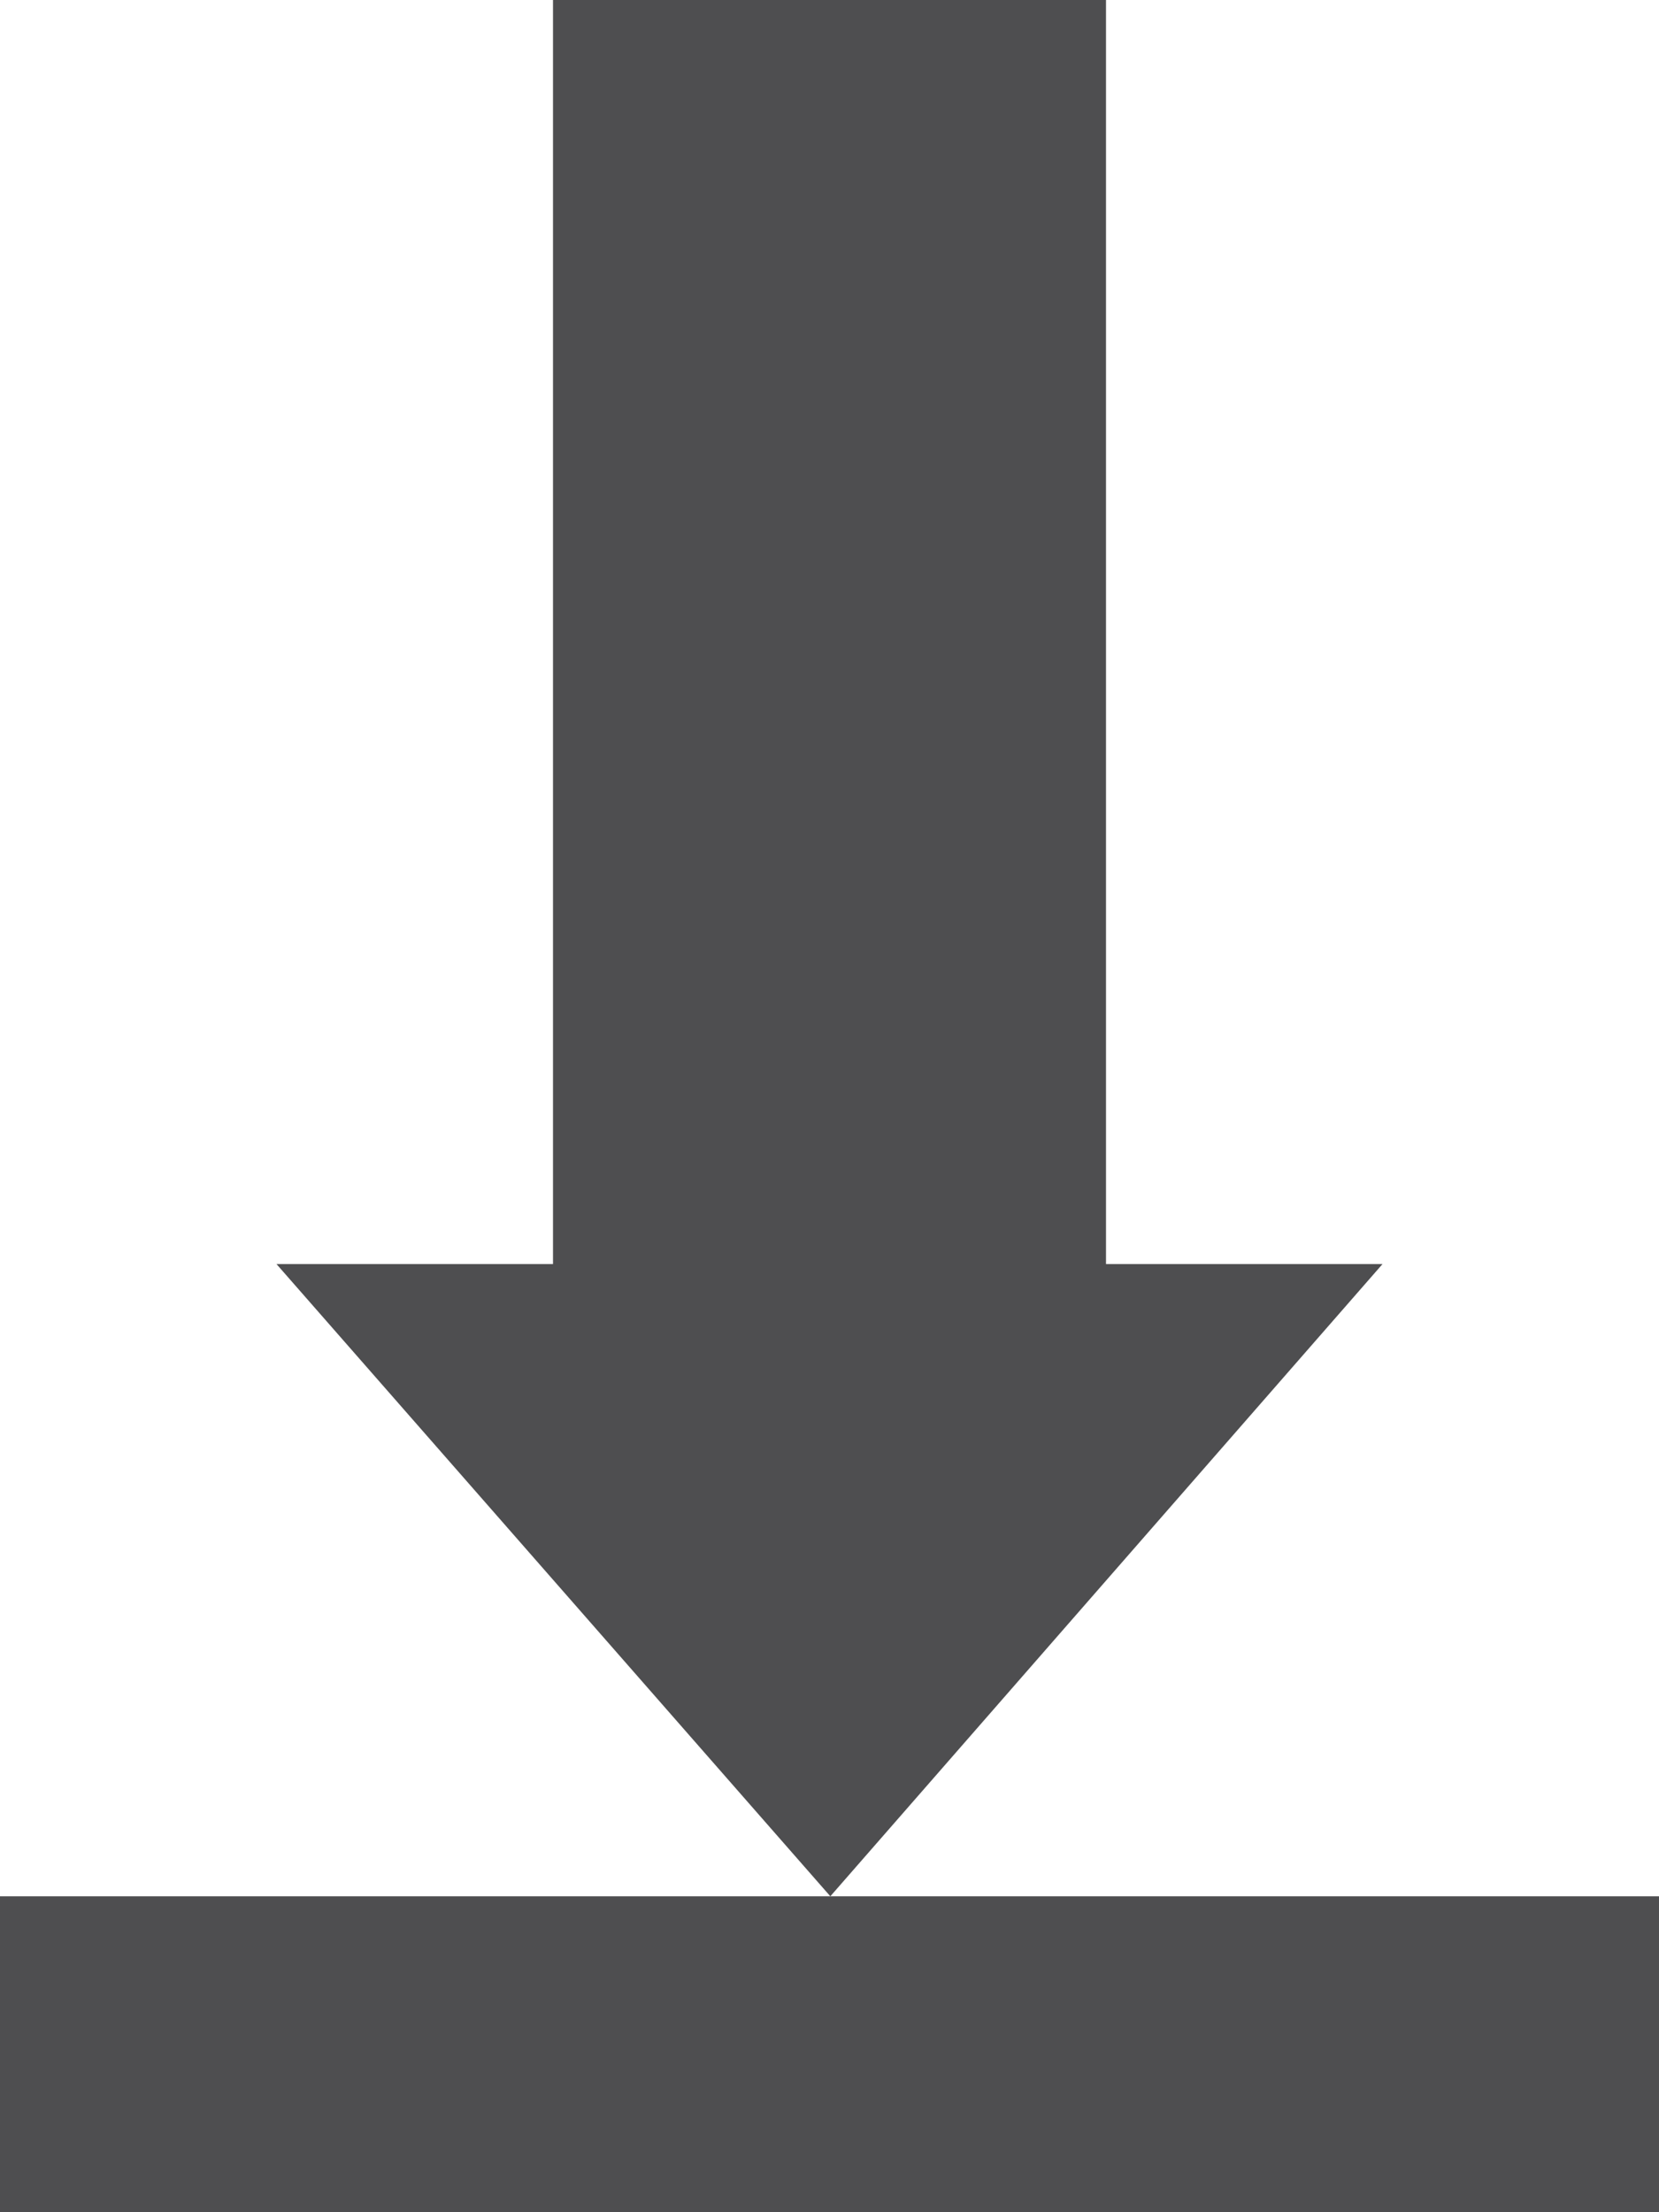
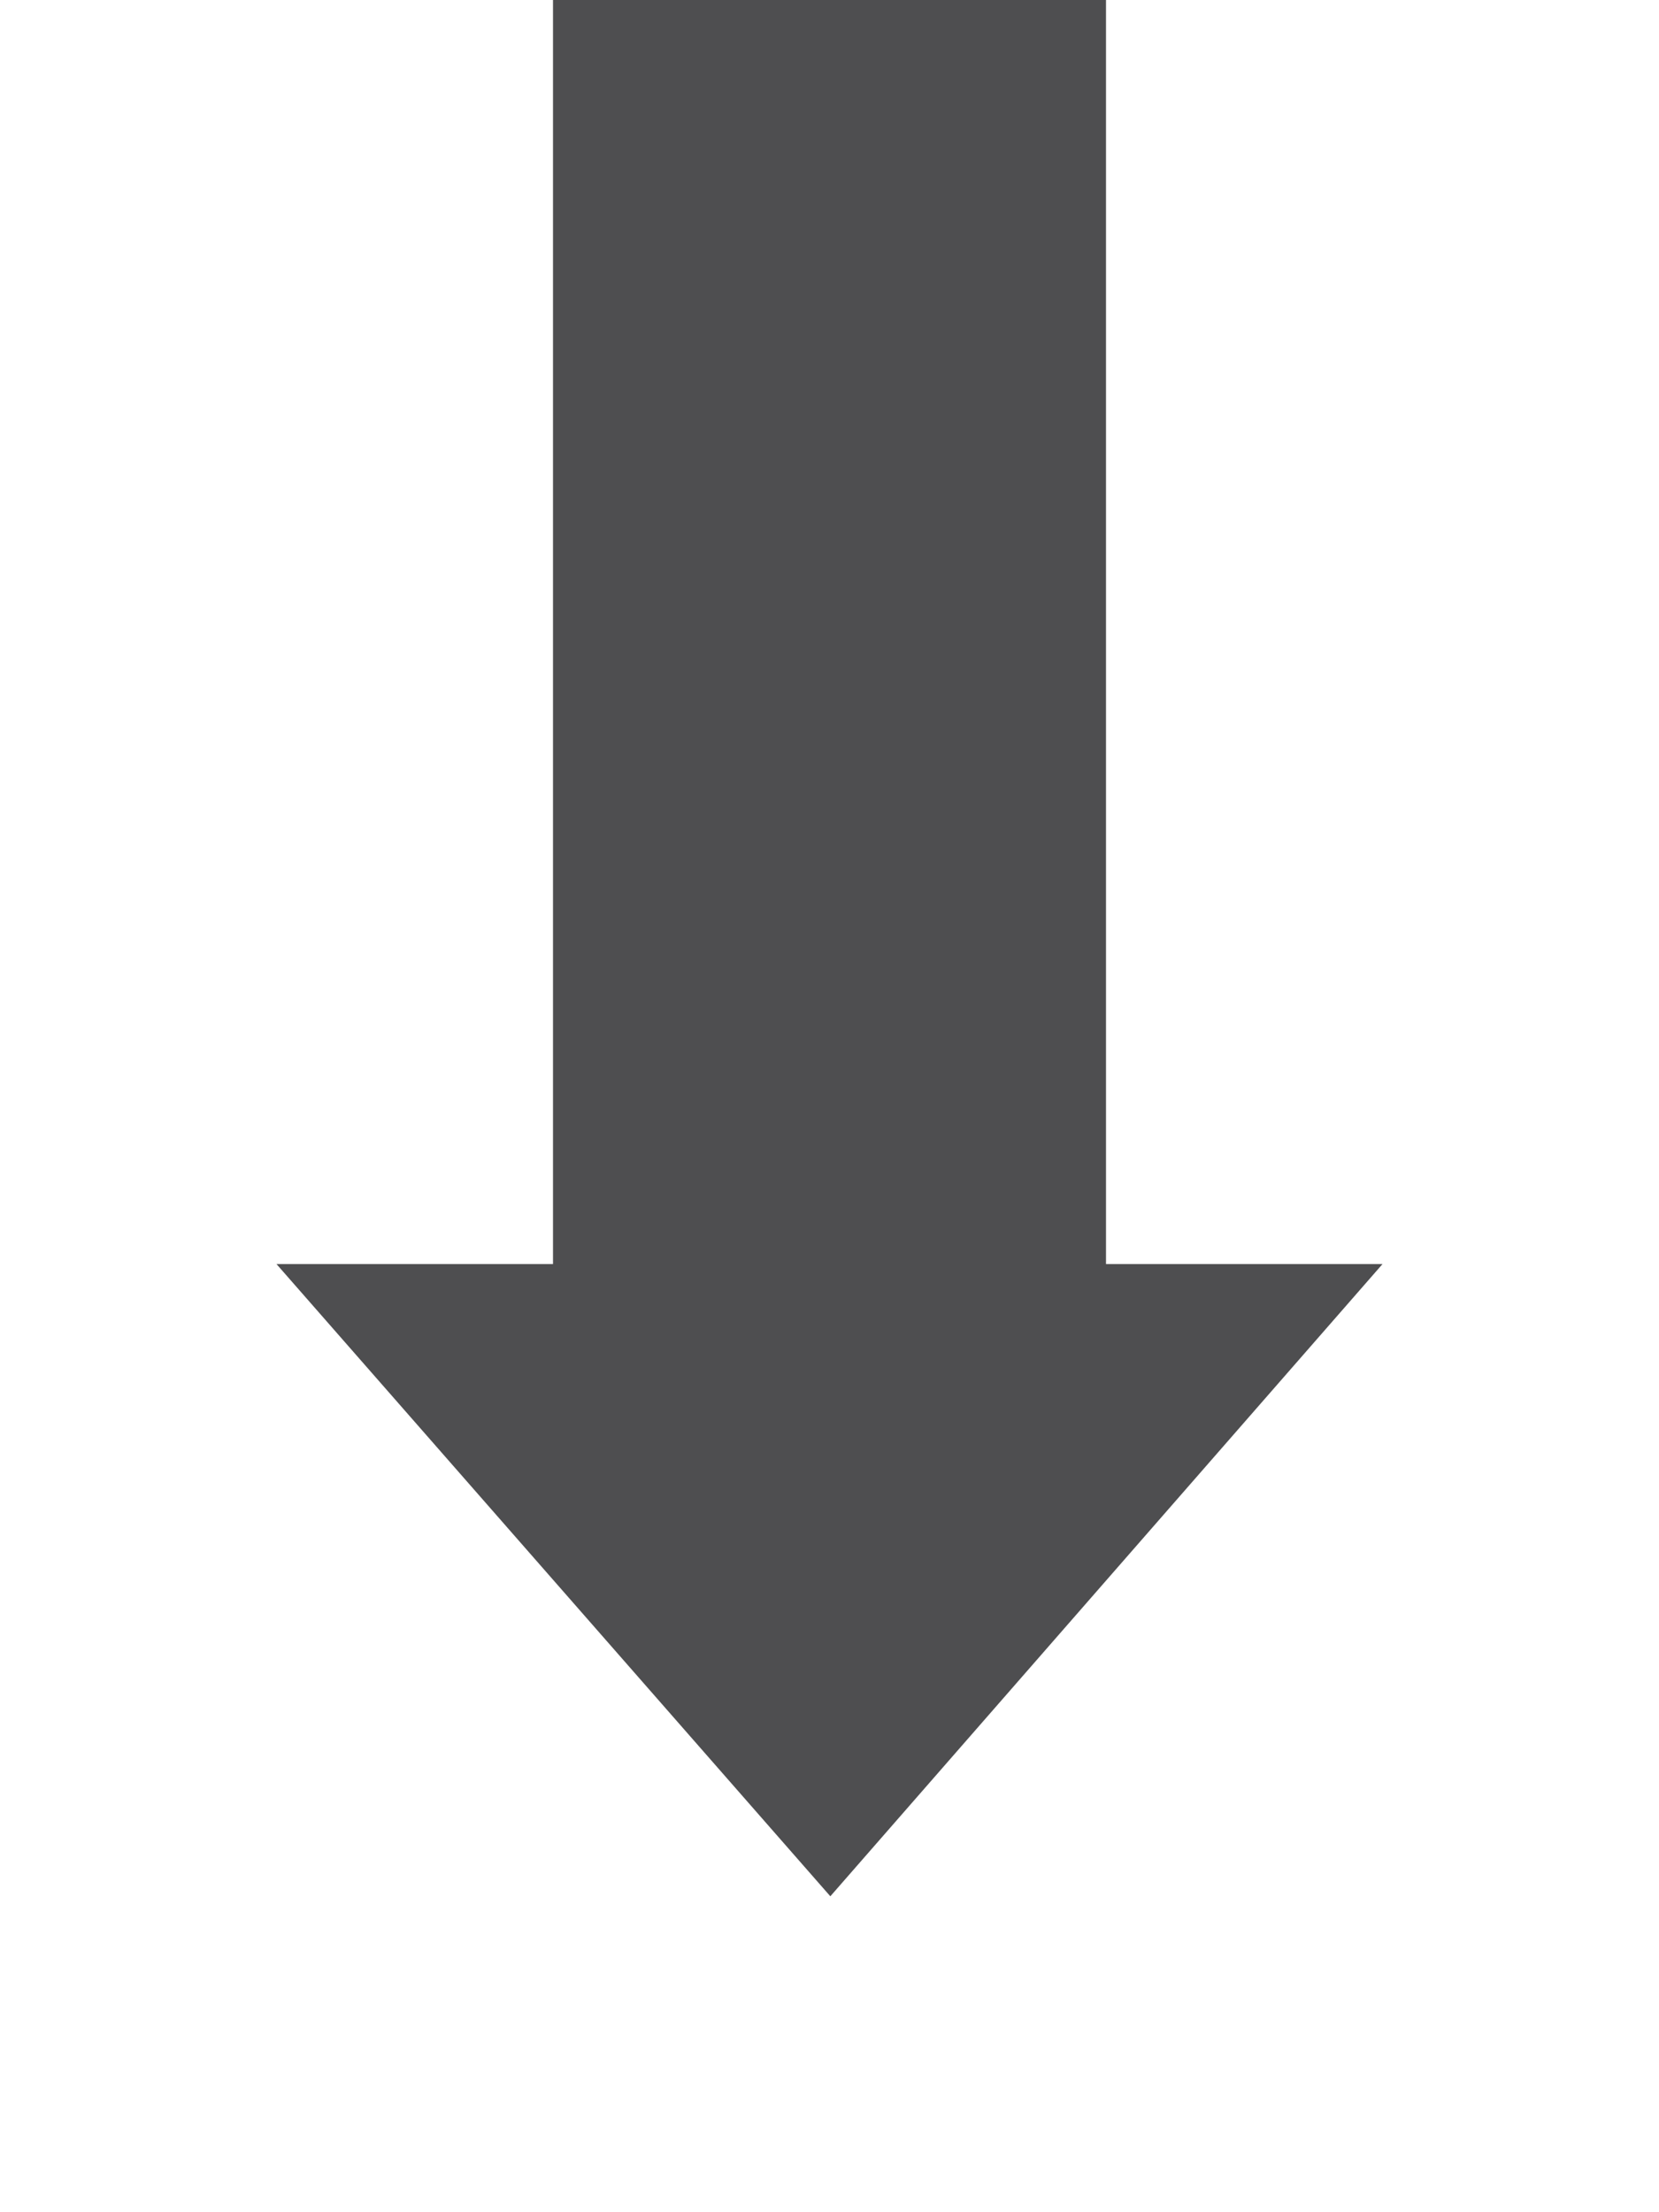
<svg xmlns="http://www.w3.org/2000/svg" height="32px" style="enable-background:new 0 0 24 32;" version="1.1" viewBox="0 0 24 32" width="24px" xml:space="preserve">
  <g id="Layer_1" />
  <g id="download">
    <g>
-       <rect height="4.57" style="fill:#4E4E50;" width="24" y="27.43" />
      <polygon points="16,18.285 16,0 8,0 8,18.285 4,18.285 12.012,27.43 20,18.285   " style="fill:#4E4E50;" />
    </g>
  </g>
</svg>